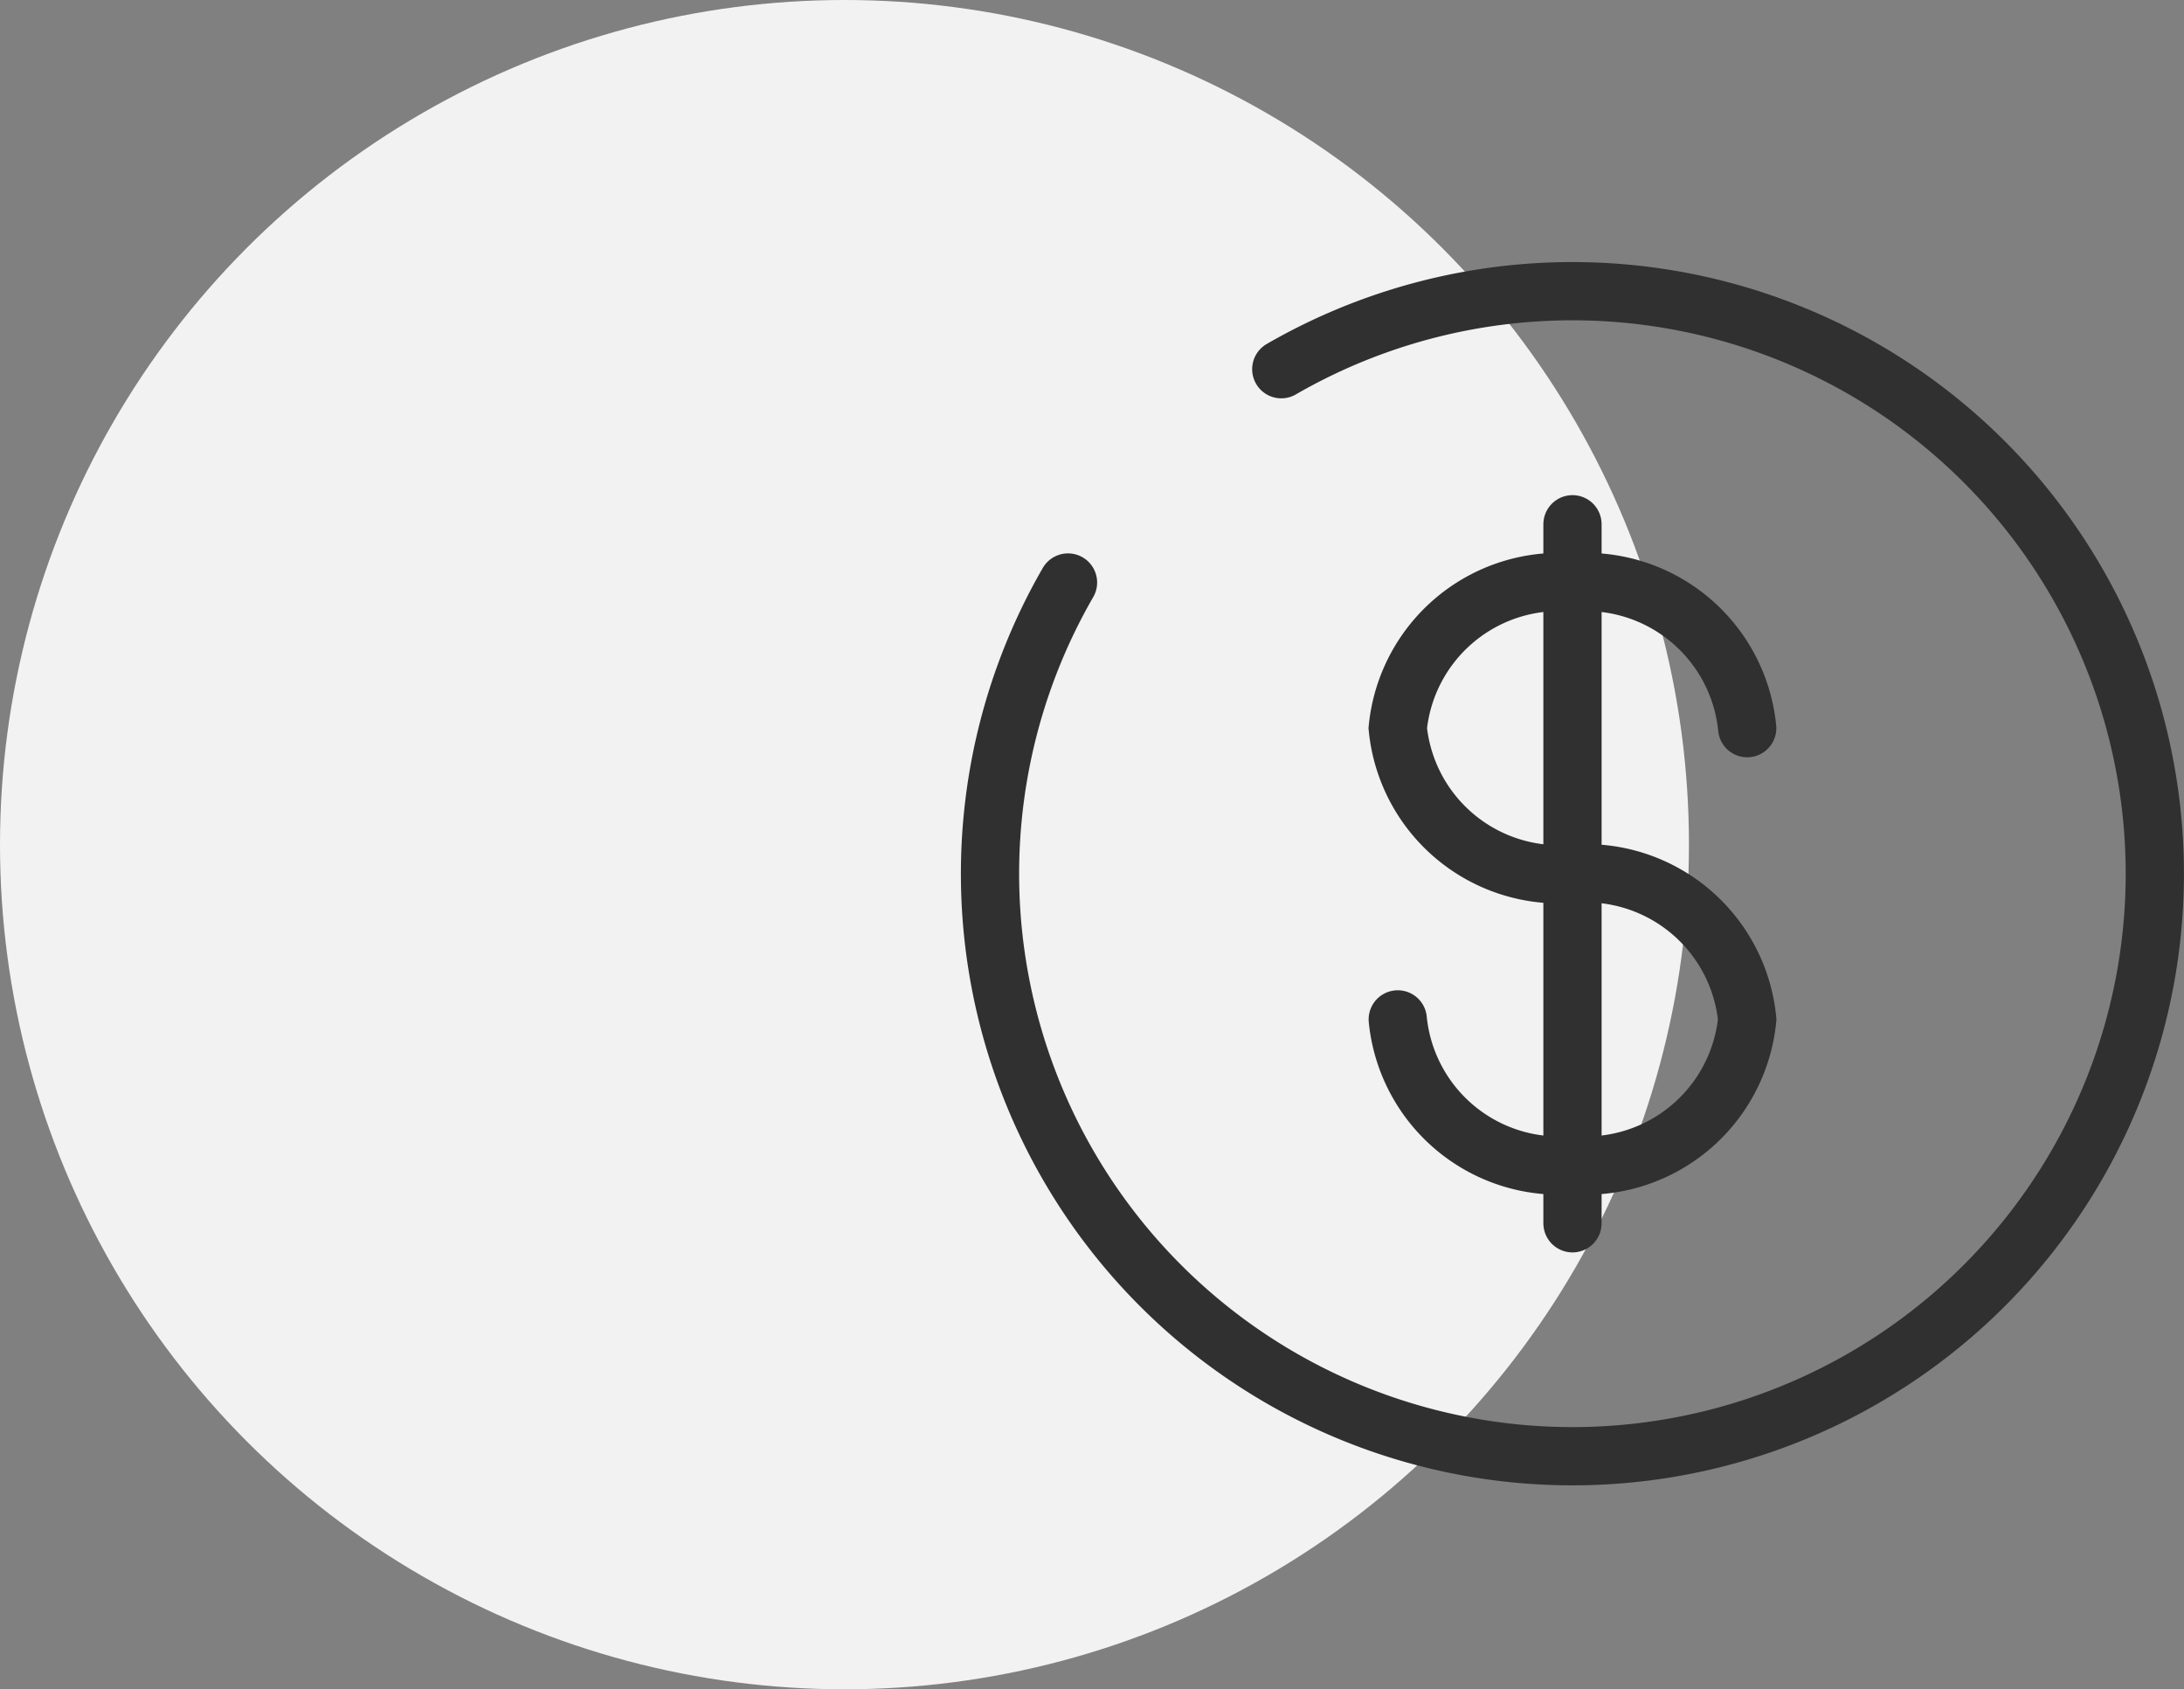
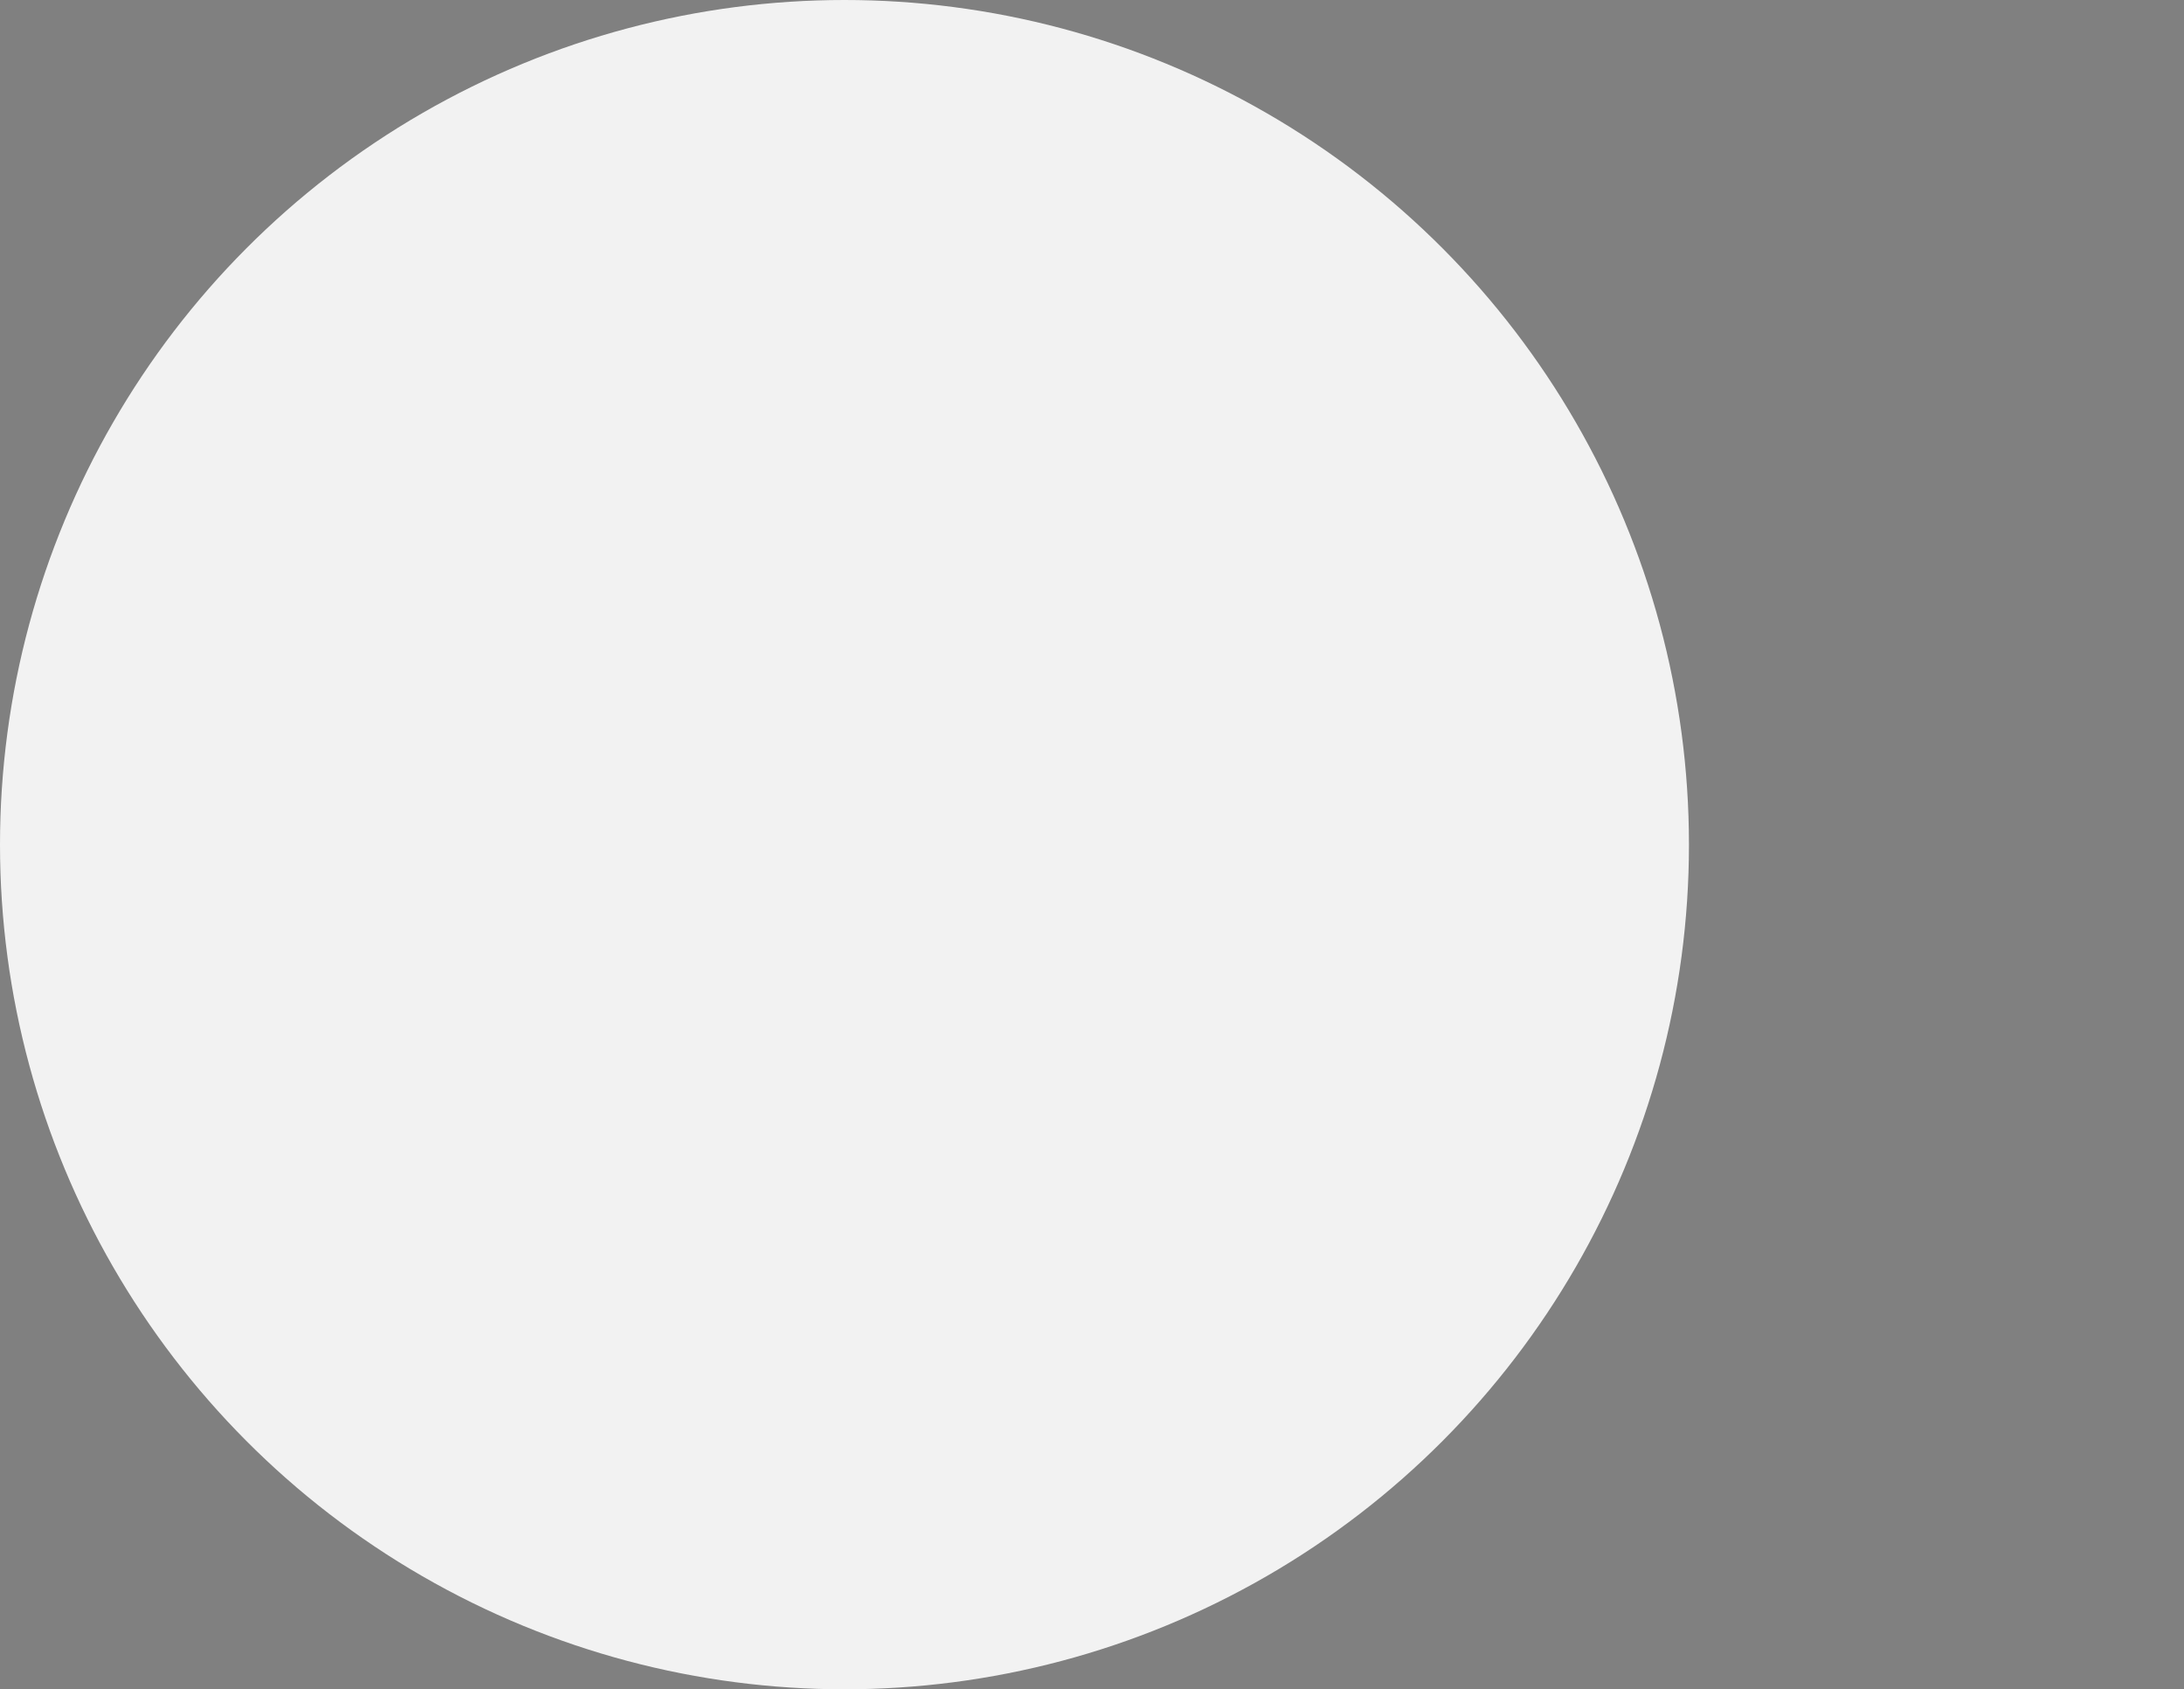
<svg xmlns="http://www.w3.org/2000/svg" width="37.5" height="29" viewBox="0 0 37.5 29">
  <rect x="0" y="0" width="37.5" height="29" fill="#808080" stroke="none" />
  <g id="Group_6" data-name="Group 6" transform="translate(-776 -134)">
    <circle id="Ellipse_5" data-name="Ellipse 5" cx="14.5" cy="14.5" r="14.5" transform="translate(776 134)" fill="#f2f2f2" />
    <g id="dollar-svgrepo-com" transform="translate(791 137)">
-       <path id="Path_25" data-name="Path 25" d="M12,6V18" fill="none" stroke="#303030" stroke-linecap="round" stroke-width="1" />
-       <path id="Path_26" data-name="Path 26" d="M15,9.5A2.784,2.784,0,0,0,12,7,2.784,2.784,0,0,0,9,9.5,2.784,2.784,0,0,0,12,12a2.784,2.784,0,0,1,3,2.5A2.784,2.784,0,0,1,12,17a2.784,2.784,0,0,1-3-2.5" fill="none" stroke="#303030" stroke-linecap="round" stroke-width="1" />
-       <path id="Path_27" data-name="Path 27" d="M7,3.338A10,10,0,1,1,3.338,7" fill="none" stroke="#303030" stroke-linecap="round" stroke-width="1" />
-     </g>
+       </g>
  </g>
</svg>